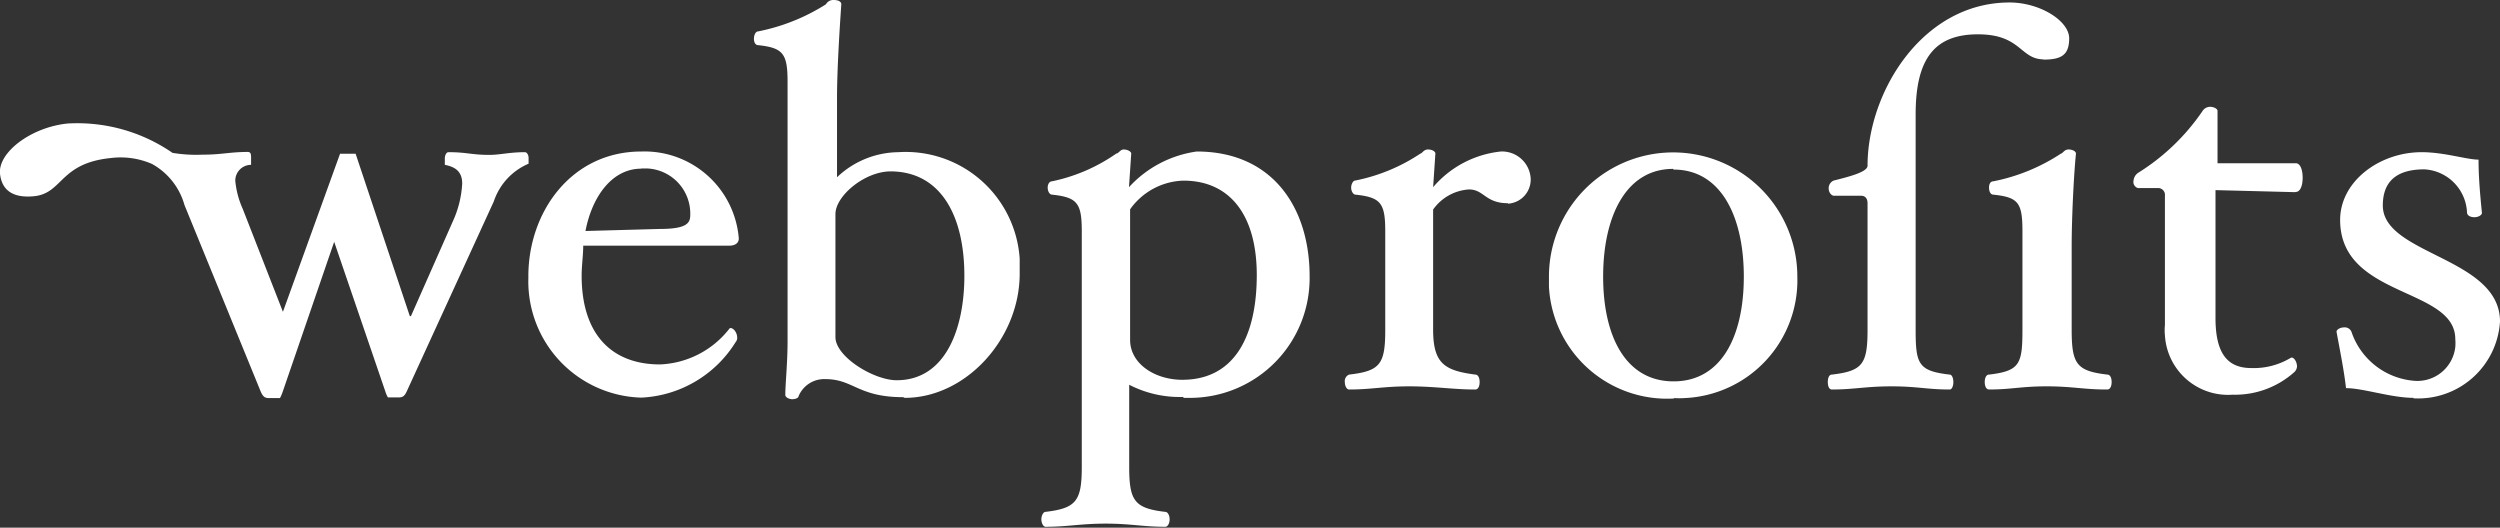
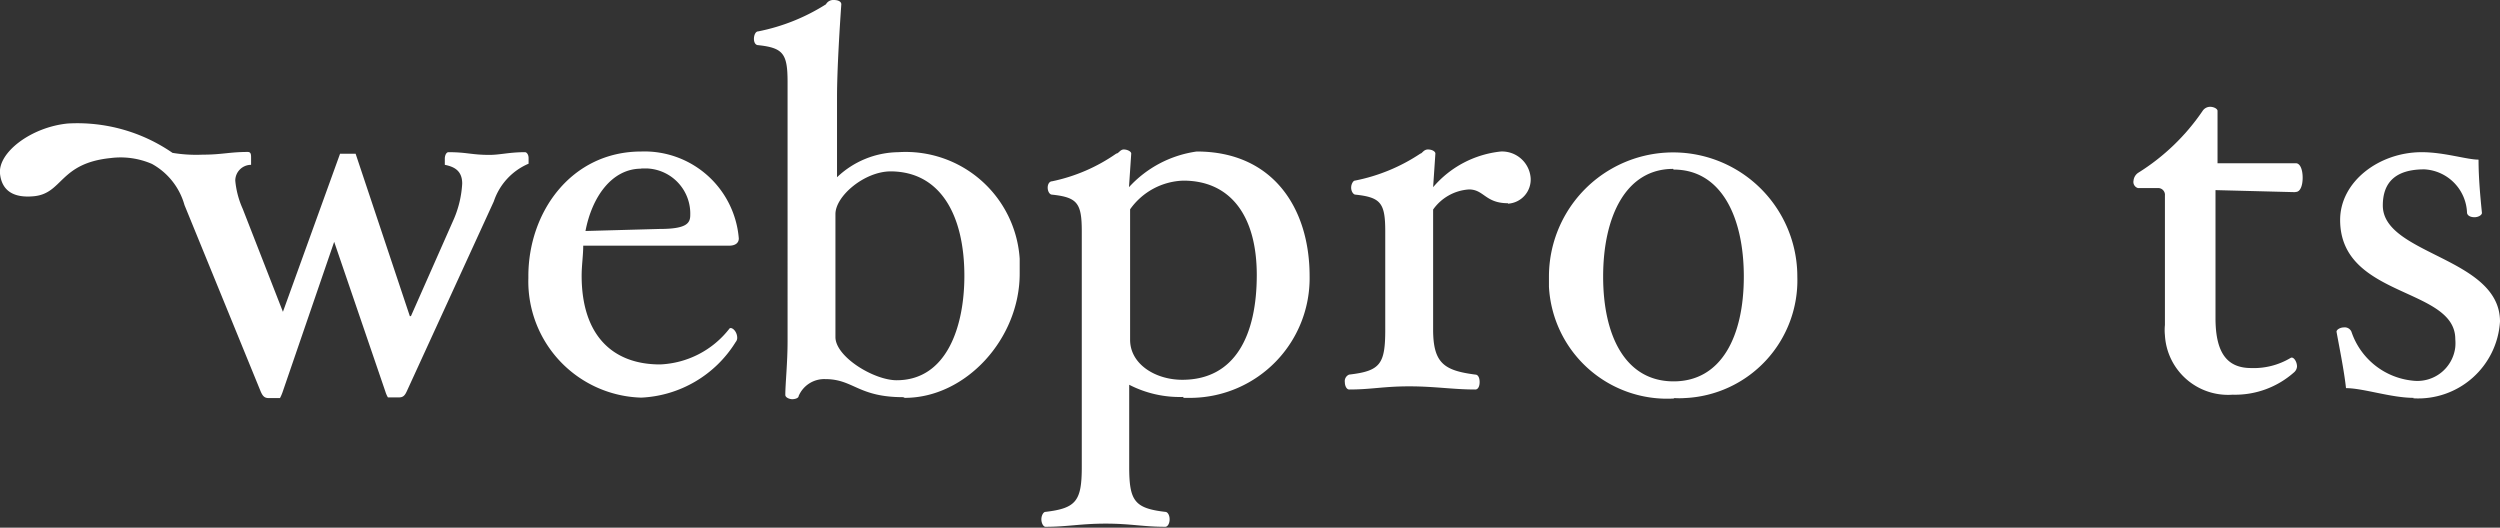
<svg xmlns="http://www.w3.org/2000/svg" id="Layer_1" data-name="Layer 1" viewBox="0 0 110.72 23.37">
  <rect x="0" y="0" width="110.72" height="23.37" fill="#333333" stroke="none" />
  <defs>
    <style>.cls-1{fill:#fff;}</style>
  </defs>
  <path class="cls-1" d="M28.4,7.47c-1.32,0-2.19,1.28-2.47,2.76l3.28-.09c1.17,0,1.36-.24,1.36-.61a2,2,0,0,0-1.93-2.07H28.4m3.9,3.42H25.83c0,.43-.07.88-.07,1.33,0,2.64,1.37,3.93,3.47,3.93a4.1,4.1,0,0,0,3.07-1.58c.07-.11.35.08.35.41a.29.29,0,0,1-.07.18,5.2,5.2,0,0,1-4.18,2.46,5.15,5.15,0,0,1-5-5.29v-.09c0-2.85,1.91-5.52,5-5.52a4.19,4.19,0,0,1,4.32,3.85c0,.21-.17.32-.42.32" transform="translate(0)" />
  <path class="cls-1" d="M39.45,7.59C38.29,7.59,37,8.68,37,9.48v5.45c0,.87,1.7,1.91,2.71,1.91,2.22,0,3-2.38,3-4.62,0-2.69-1.06-4.63-3.28-4.63m.57,10c-2,0-2.2-.8-3.45-.8a1.23,1.23,0,0,0-1.18.75c0,.09-.16.14-.28.14s-.31-.07-.31-.19c0-.49.1-1.41.1-2.38V3.63c0-1.25-.19-1.51-1.3-1.63-.12,0-.19-.12-.19-.28s.07-.33.19-.33a8.79,8.79,0,0,0,3-1.2A.37.37,0,0,1,36.93,0c.19,0,.33.07.33.19-.07,1-.19,2.9-.19,4.12V7.85a4,4,0,0,1,2.71-1.11,5.06,5.06,0,0,1,5.38,4.72q0,.33,0,.66c0,2.88-2.38,5.5-5.09,5.5" transform="translate(0)" />
  <path class="cls-1" d="M52.41,8a3,3,0,0,0-2.36,1.27v5.78c0,1.07,1.11,1.77,2.31,1.77,2.36,0,3.3-2,3.3-4.64S54.48,8,52.41,8m0,9.58a4.88,4.88,0,0,1-2.4-.54v3.63c0,1.51.23,1.84,1.6,2,.1,0,.19.14.19.33s-.09.33-.19.33c-1,0-1.53-.14-2.64-.14s-1.68.14-2.67.14c-.09,0-.18-.16-.18-.33s.09-.33.18-.33c1.37-.16,1.61-.49,1.61-2V10.25c0-1.25-.19-1.51-1.32-1.63-.1,0-.19-.14-.19-.31s.09-.28.19-.28A7.7,7.7,0,0,0,49.44,6.8c.1,0,.17-.18.33-.18s.33.09.33.18L50,8.29a5,5,0,0,1,3-1.58c3.37,0,5,2.5,5,5.52a5.3,5.3,0,0,1-5.21,5.39h-.38" transform="translate(0)" />
  <path class="cls-1" d="M66.78,9c-1,0-1.06-.61-1.72-.61a2.11,2.11,0,0,0-1.59.89v5.31c0,1.51.5,1.82,1.87,2,.12,0,.19.14.19.33s-.07.33-.19.33c-1,0-1.79-.14-2.93-.14s-1.67.14-2.66.14c-.1,0-.19-.14-.19-.33a.31.31,0,0,1,.19-.33c1.39-.16,1.6-.47,1.6-2V10.25c0-1.25-.19-1.51-1.32-1.63-.09,0-.19-.14-.19-.31S59.94,8,60,8A8,8,0,0,0,62.91,6.8c.07,0,.14-.18.33-.18s.33.09.33.18l-.1,1.49a4.56,4.56,0,0,1,3-1.58,1.27,1.27,0,0,1,1.32,1.18,1.07,1.07,0,0,1-1,1.13" transform="translate(0)" />
  <path class="cls-1" d="M74.1,7.48C72,7.48,71,9.6,71,12.25s1,4.64,3.12,4.64,3.11-2,3.11-4.64-1-4.74-3.11-4.74m0,10.14A5.24,5.24,0,0,1,68.6,12.7v-.45a5.5,5.5,0,0,1,11,0,5.22,5.22,0,0,1-5,5.38,3.23,3.23,0,0,1-.44,0" transform="translate(0)" />
-   <path class="cls-1" d="M93.28,17.25c-1,0-1.51-.14-2.64-.14s-1.56.14-2.55.14c-.12,0-.19-.14-.19-.33s.07-.33.19-.33c1.37-.16,1.48-.47,1.48-2V10.25c0-1.28-.18-1.51-1.29-1.63-.12,0-.19-.14-.19-.31s.07-.28.19-.28a8.39,8.39,0,0,0,3-1.23c.07,0,.14-.18.33-.18s.33.09.33.18c-.1,1-.19,2.88-.19,4.11v3.68c0,1.53.21,1.84,1.58,2,.12,0,.19.14.19.33s-.07.33-.19.33M90.52,2.63c-1.06,0-1-1.11-2.92-1.11S84.84,2.6,84.84,5.06v9.53c0,1.53.11,1.84,1.51,2,.09,0,.16.14.16.33s-.07.33-.16.33c-1,0-1.44-.14-2.58-.14s-1.65.14-2.64.14c-.12,0-.18-.14-.18-.33s.06-.33.18-.33c1.37-.16,1.58-.47,1.58-2V9c0-.19-.09-.33-.28-.33h-1.2c-.14,0-.24-.18-.24-.3A.37.37,0,0,1,81.2,8c.62-.16,1.51-.37,1.51-.66C82.71,4.08,85.14.11,89,.11c1.34,0,2.64.81,2.64,1.59s-.4.94-1.16.94" transform="translate(0)" />
  <path class="cls-1" d="M101.64,8.51l-3.52-.09v5.66c0,1.49.47,2.22,1.58,2.22a3.18,3.18,0,0,0,1.75-.45c.12-.07.28.16.28.38a.37.37,0,0,1-.12.25,3.93,3.93,0,0,1-2.73,1,2.8,2.8,0,0,1-3-2.63,2.36,2.36,0,0,1,0-.46V8.66a.3.3,0,0,0-.27-.33h-.92A.28.28,0,0,1,94.49,8h0a.47.47,0,0,1,.21-.35,9.55,9.55,0,0,0,2.85-2.74.4.4,0,0,1,.33-.18c.17,0,.33.09.33.18l0,2.32h3.47c.19,0,.3.28.3.64s-.11.63-.3.63" transform="translate(0)" />
  <path class="cls-1" d="M106.9,17.62c-1,0-2.24-.43-3-.43-.09-.82-.31-1.88-.42-2.5,0-.09.16-.19.33-.19a.32.32,0,0,1,.33.19,3.2,3.2,0,0,0,2.73,2.17,1.69,1.69,0,0,0,1.87-1.49,2,2,0,0,0,0-.35c0-2.31-5.1-1.81-5.1-5.28,0-1.7,1.73-3,3.61-3,1,0,2,.33,2.52.33,0,.83.08,1.65.15,2.36,0,.09-.15.19-.33.19s-.31-.07-.33-.19a2,2,0,0,0-1.89-1.93c-1.28,0-1.84.58-1.84,1.6,0,2.19,5.19,2.29,5.19,5.14a3.63,3.63,0,0,1-3.84,3.4h0" transform="translate(0)" />
  <path class="cls-1" d="M17.07,17.35a1.12,1.12,0,0,0,.11.25h.49c.18,0,.26-.08.35-.28h0l3.85-8.4a2.76,2.76,0,0,1,1.54-1.67V7c0-.15-.08-.26-.16-.26-.69,0-1.11.12-1.57.12-.8,0-1-.12-1.82-.12-.08,0-.15.11-.16.26h0v.3c.39.08.77.24.77.83a4.61,4.61,0,0,1-.36,1.55L18.2,14h-.05l-2.4-7.19h-.69l-2.53,7h0L10.75,9.25A3.91,3.91,0,0,1,10.42,8a.7.7,0,0,1,.7-.7h0V7h0c0-.15,0-.27-.15-.27-.8,0-1.14.12-2,.12a6.38,6.38,0,0,1-1.33-.08A7.42,7.42,0,0,0,3,5.47C1.38,5.63-.09,6.75,0,7.69c.08.76.6,1.09,1.51,1C2.79,8.56,2.63,7.23,4.9,7a3.49,3.49,0,0,1,1.83.26A3,3,0,0,1,8.17,9.08l3.38,8.27h0c.09.2.17.28.35.28h.5a1.89,1.89,0,0,0,.11-.25l2.29-6.67h0Z" transform="translate(0)" />
</svg>